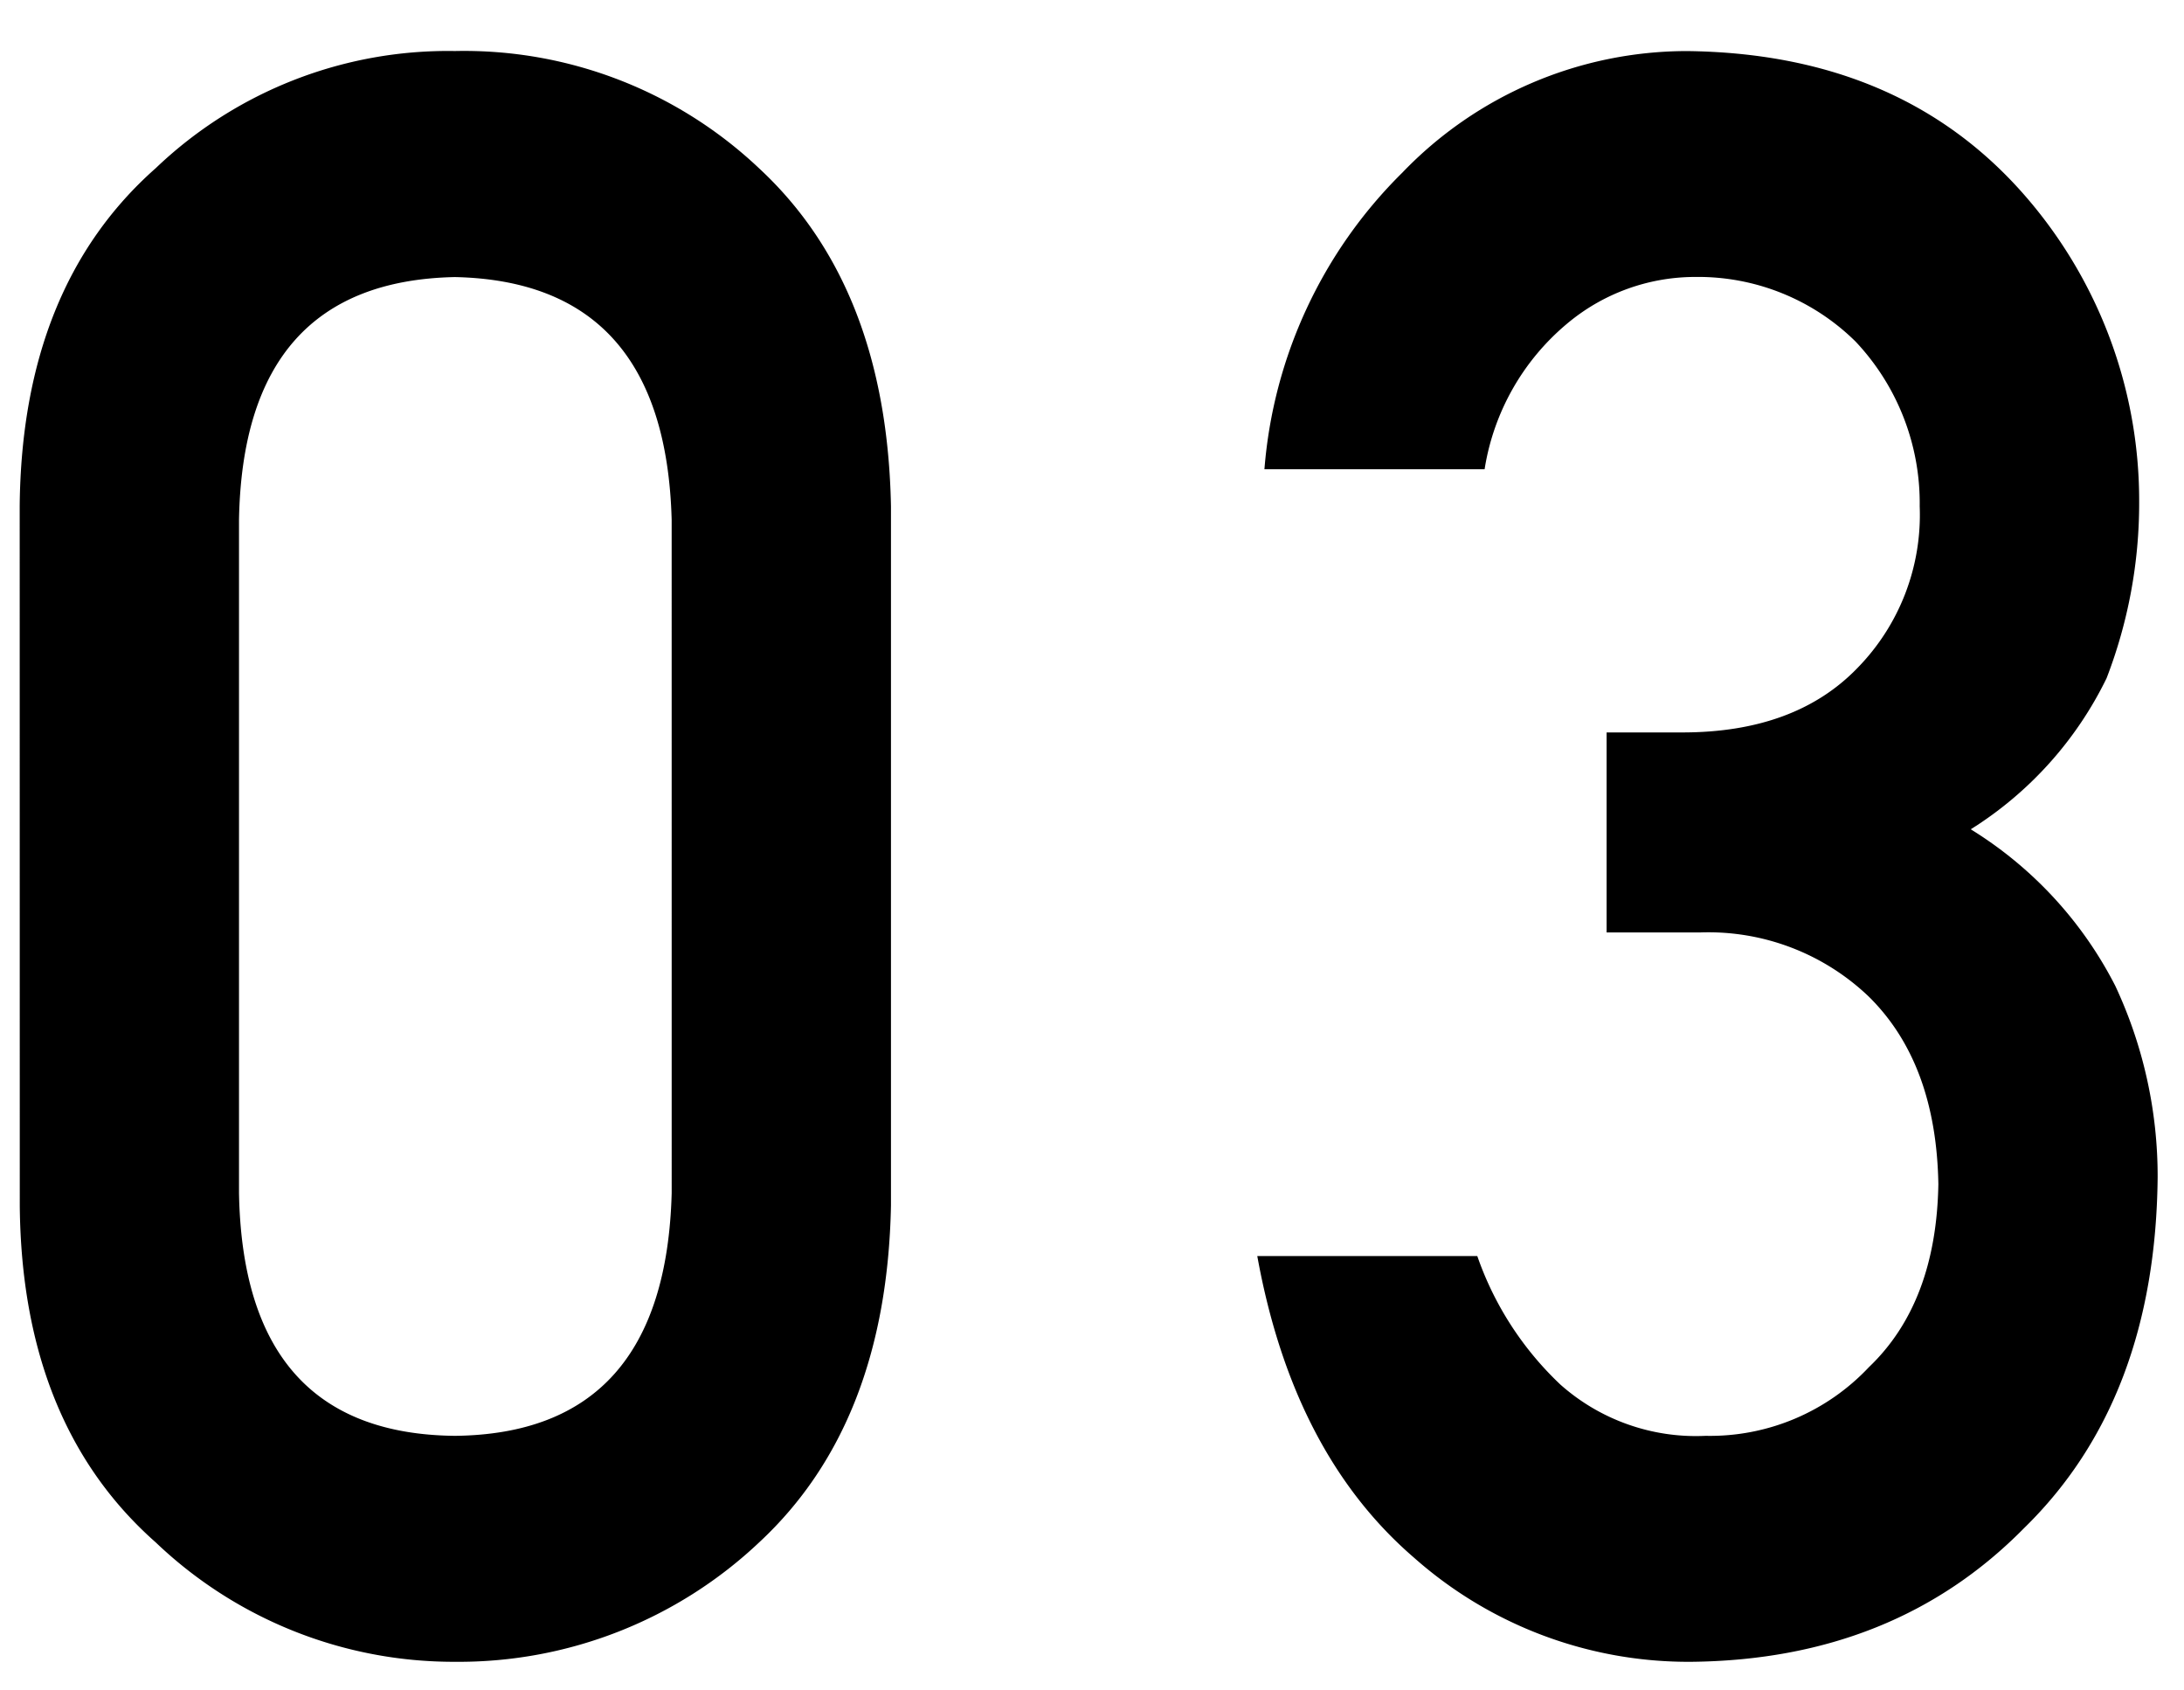
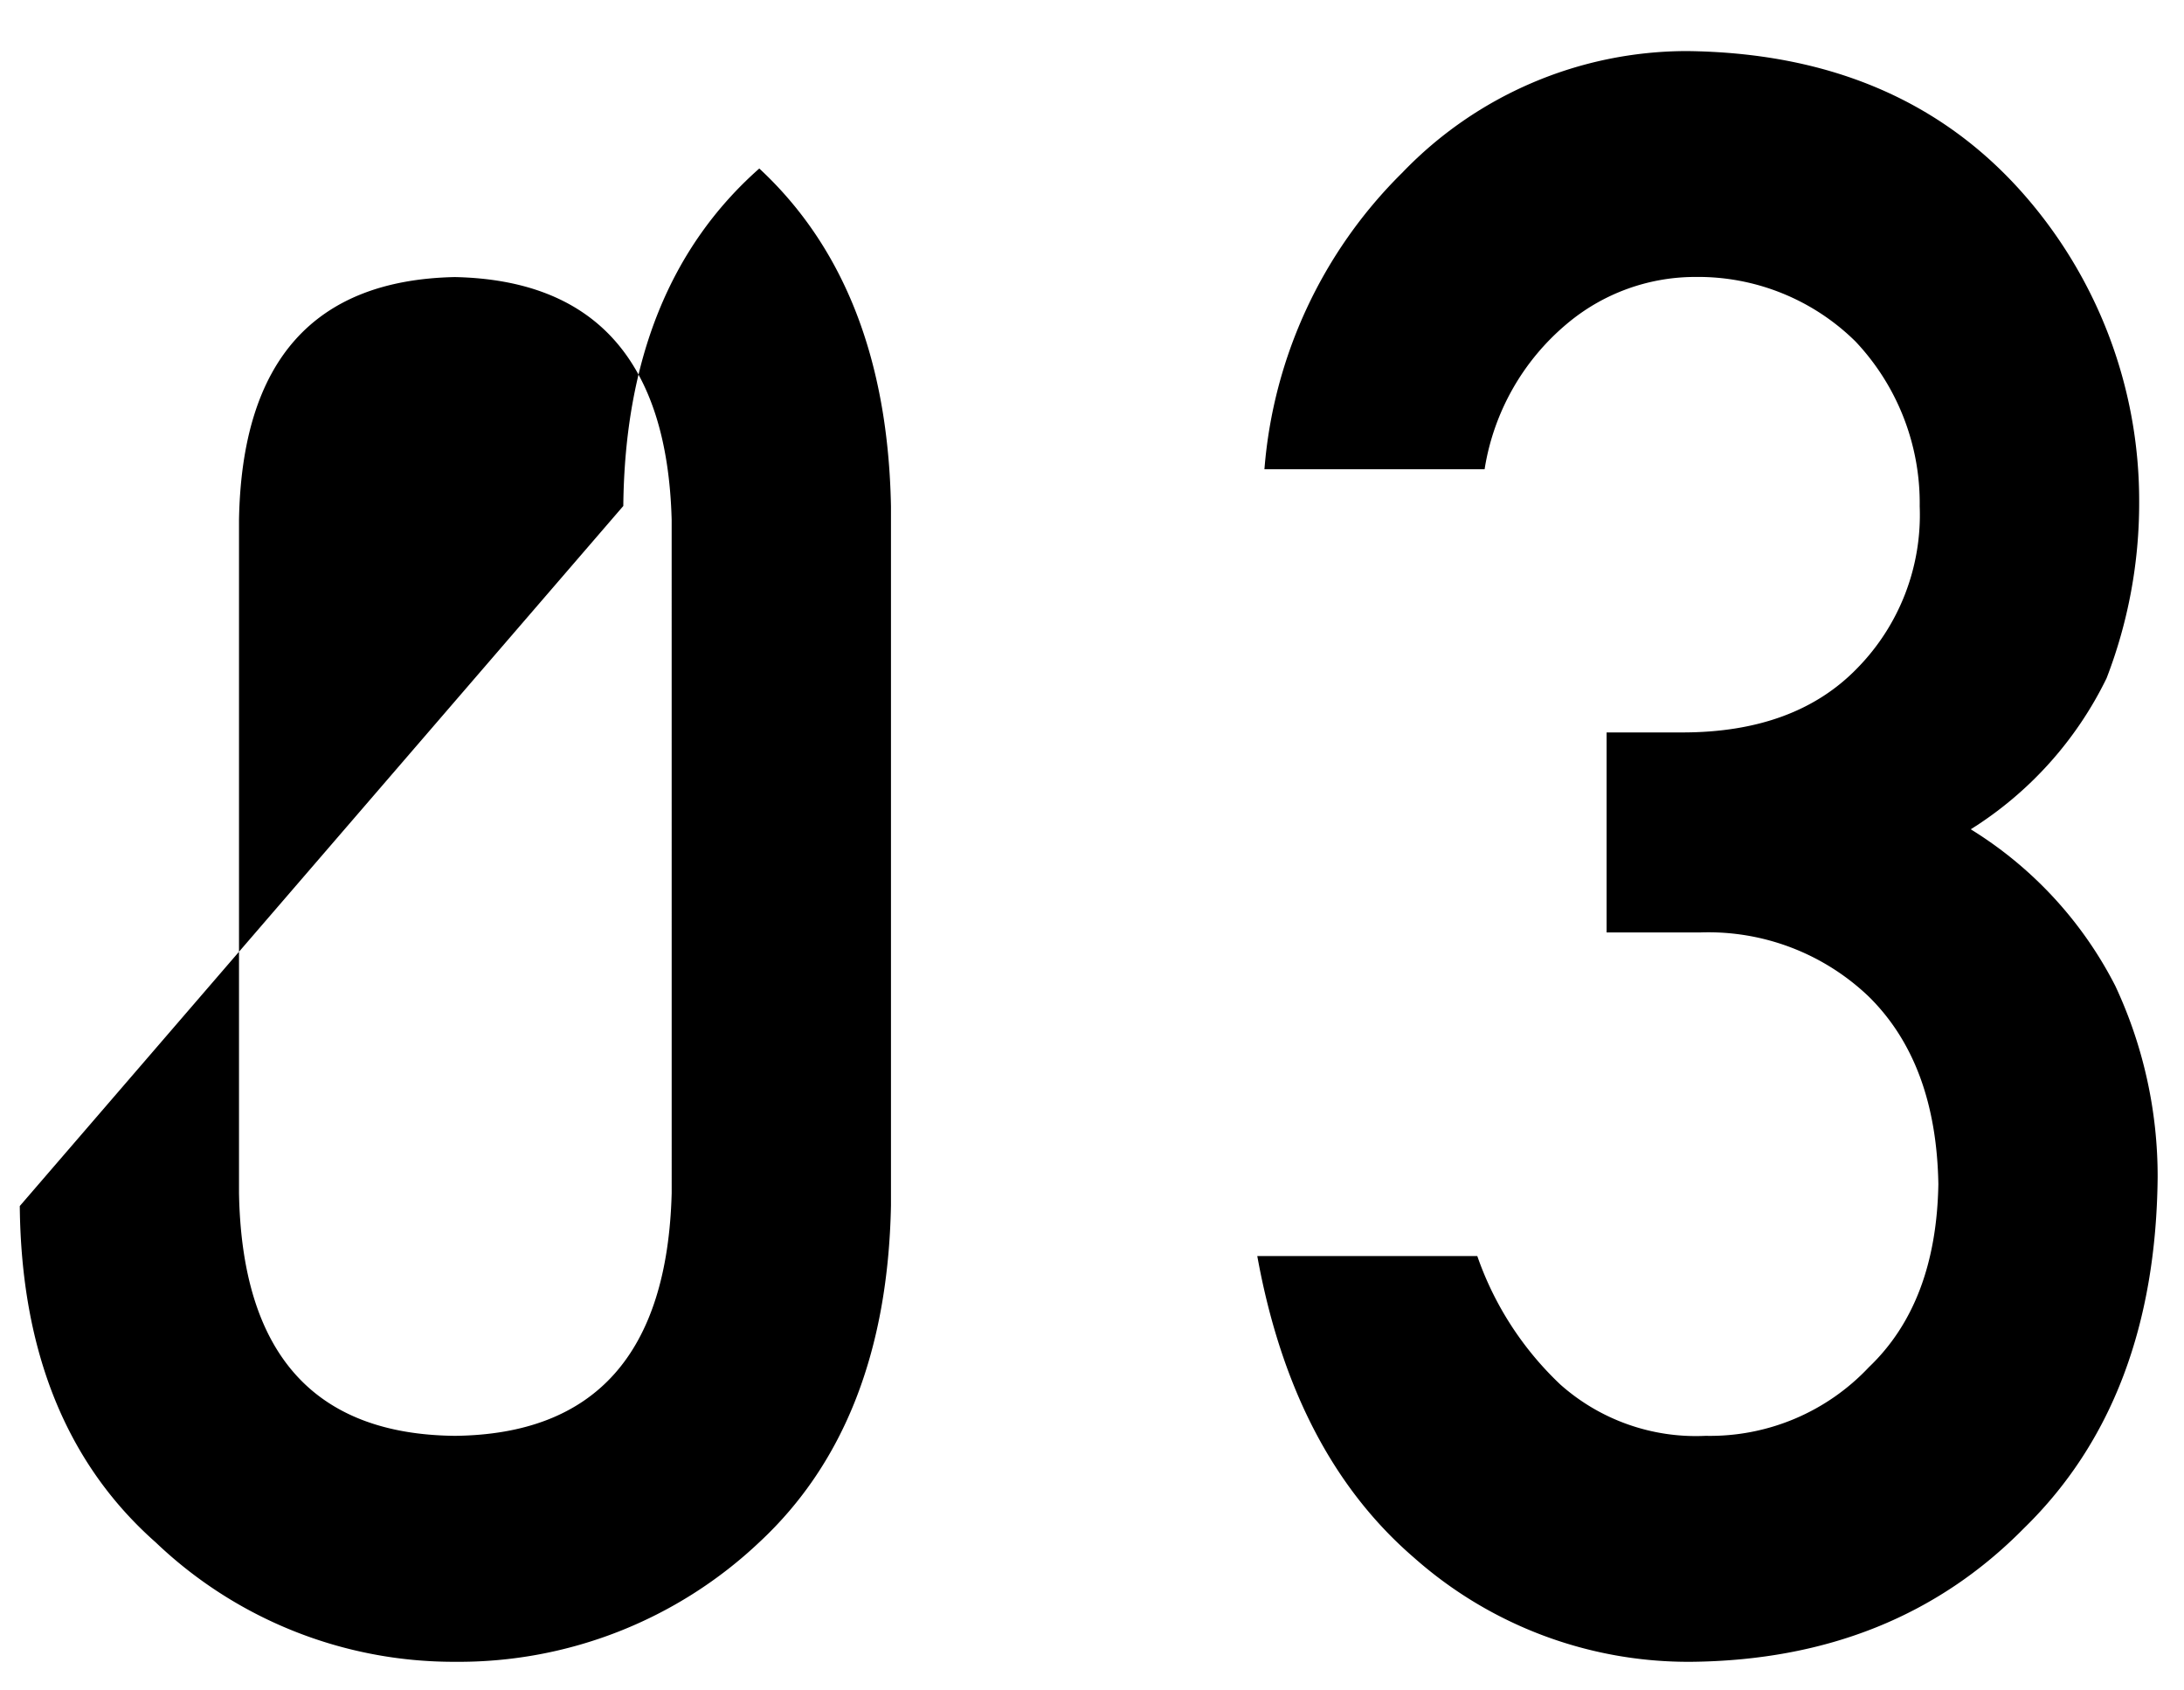
<svg xmlns="http://www.w3.org/2000/svg" width="106" height="82" viewBox="0 0 106 82">
  <g id="グループ_726" data-name="グループ 726" transform="translate(13470 907)">
    <g id="グループ_722" data-name="グループ 722">
-       <path id="パス_1864" data-name="パス 1864" d="M0,0H106V82H0Z" transform="translate(-13470 -907)" fill="rgba(255,255,255,0)" />
-       <path id="パス_1871" data-name="パス 1871" d="M35.6-22.115q-.308,11.678-10.525,11.784Q14.808-10.436,14.6-22.115V-54.772q.205-11.572,10.474-11.784,10.216.212,10.525,11.784ZM3.96-21.481q.1,10.583,6.6,16.322A20.937,20.937,0,0,0,25.076.633a21.233,21.233,0,0,0,14.776-5.8q6.186-5.748,6.391-16.348V-55.424q-.2-10.652-6.391-16.4a20.834,20.834,0,0,0-14.776-5.7,20.531,20.531,0,0,0-14.52,5.686q-6.494,5.739-6.6,16.375ZM80.976-34.757h4.559a11.259,11.259,0,0,1,8.172,3.12q3.269,3.225,3.371,9.093-.1,5.763-3.372,8.882a10.582,10.582,0,0,1-7.919,3.331,9.9,9.9,0,0,1-7.051-2.485A15.608,15.608,0,0,1,74.7-19.054H64.022q1.735,9.58,7.606,14.634A20.062,20.062,0,0,0,85.106.633q9.852-.105,16.132-6.486,6.381-6.223,6.483-17.033a21.788,21.788,0,0,0-2.057-9.281,19.17,19.17,0,0,0-7.014-7.594,17.9,17.9,0,0,0,6.592-7.33,23.6,23.6,0,0,0,1.582-8.543A22.525,22.525,0,0,0,101-70.822q-5.978-6.592-16.145-6.7a19.164,19.164,0,0,0-13.794,5.9,22.731,22.731,0,0,0-6.692,14.39H75.055a11.551,11.551,0,0,1,3.988-7.051,9.672,9.672,0,0,1,6.238-2.279,10.874,10.874,0,0,1,7.772,3.128,11.421,11.421,0,0,1,3.119,8,10.616,10.616,0,0,1-3.02,7.845q-3.02,3.128-8.5,3.128H80.976Z" transform="translate(-13473 -827)" stroke="rgba(0,0,0,0)" stroke-width="1" />
+       <path id="パス_1871" data-name="パス 1871" d="M35.6-22.115q-.308,11.678-10.525,11.784Q14.808-10.436,14.6-22.115V-54.772q.205-11.572,10.474-11.784,10.216.212,10.525,11.784ZM3.96-21.481q.1,10.583,6.6,16.322A20.937,20.937,0,0,0,25.076.633a21.233,21.233,0,0,0,14.776-5.8q6.186-5.748,6.391-16.348V-55.424q-.2-10.652-6.391-16.4q-6.494,5.739-6.6,16.375ZM80.976-34.757h4.559a11.259,11.259,0,0,1,8.172,3.12q3.269,3.225,3.371,9.093-.1,5.763-3.372,8.882a10.582,10.582,0,0,1-7.919,3.331,9.9,9.9,0,0,1-7.051-2.485A15.608,15.608,0,0,1,74.7-19.054H64.022q1.735,9.58,7.606,14.634A20.062,20.062,0,0,0,85.106.633q9.852-.105,16.132-6.486,6.381-6.223,6.483-17.033a21.788,21.788,0,0,0-2.057-9.281,19.17,19.17,0,0,0-7.014-7.594,17.9,17.9,0,0,0,6.592-7.33,23.6,23.6,0,0,0,1.582-8.543A22.525,22.525,0,0,0,101-70.822q-5.978-6.592-16.145-6.7a19.164,19.164,0,0,0-13.794,5.9,22.731,22.731,0,0,0-6.692,14.39H75.055a11.551,11.551,0,0,1,3.988-7.051,9.672,9.672,0,0,1,6.238-2.279,10.874,10.874,0,0,1,7.772,3.128,11.421,11.421,0,0,1,3.119,8,10.616,10.616,0,0,1-3.02,7.845q-3.02,3.128-8.5,3.128H80.976Z" transform="translate(-13473 -827)" stroke="rgba(0,0,0,0)" stroke-width="1" />
    </g>
  </g>
</svg>